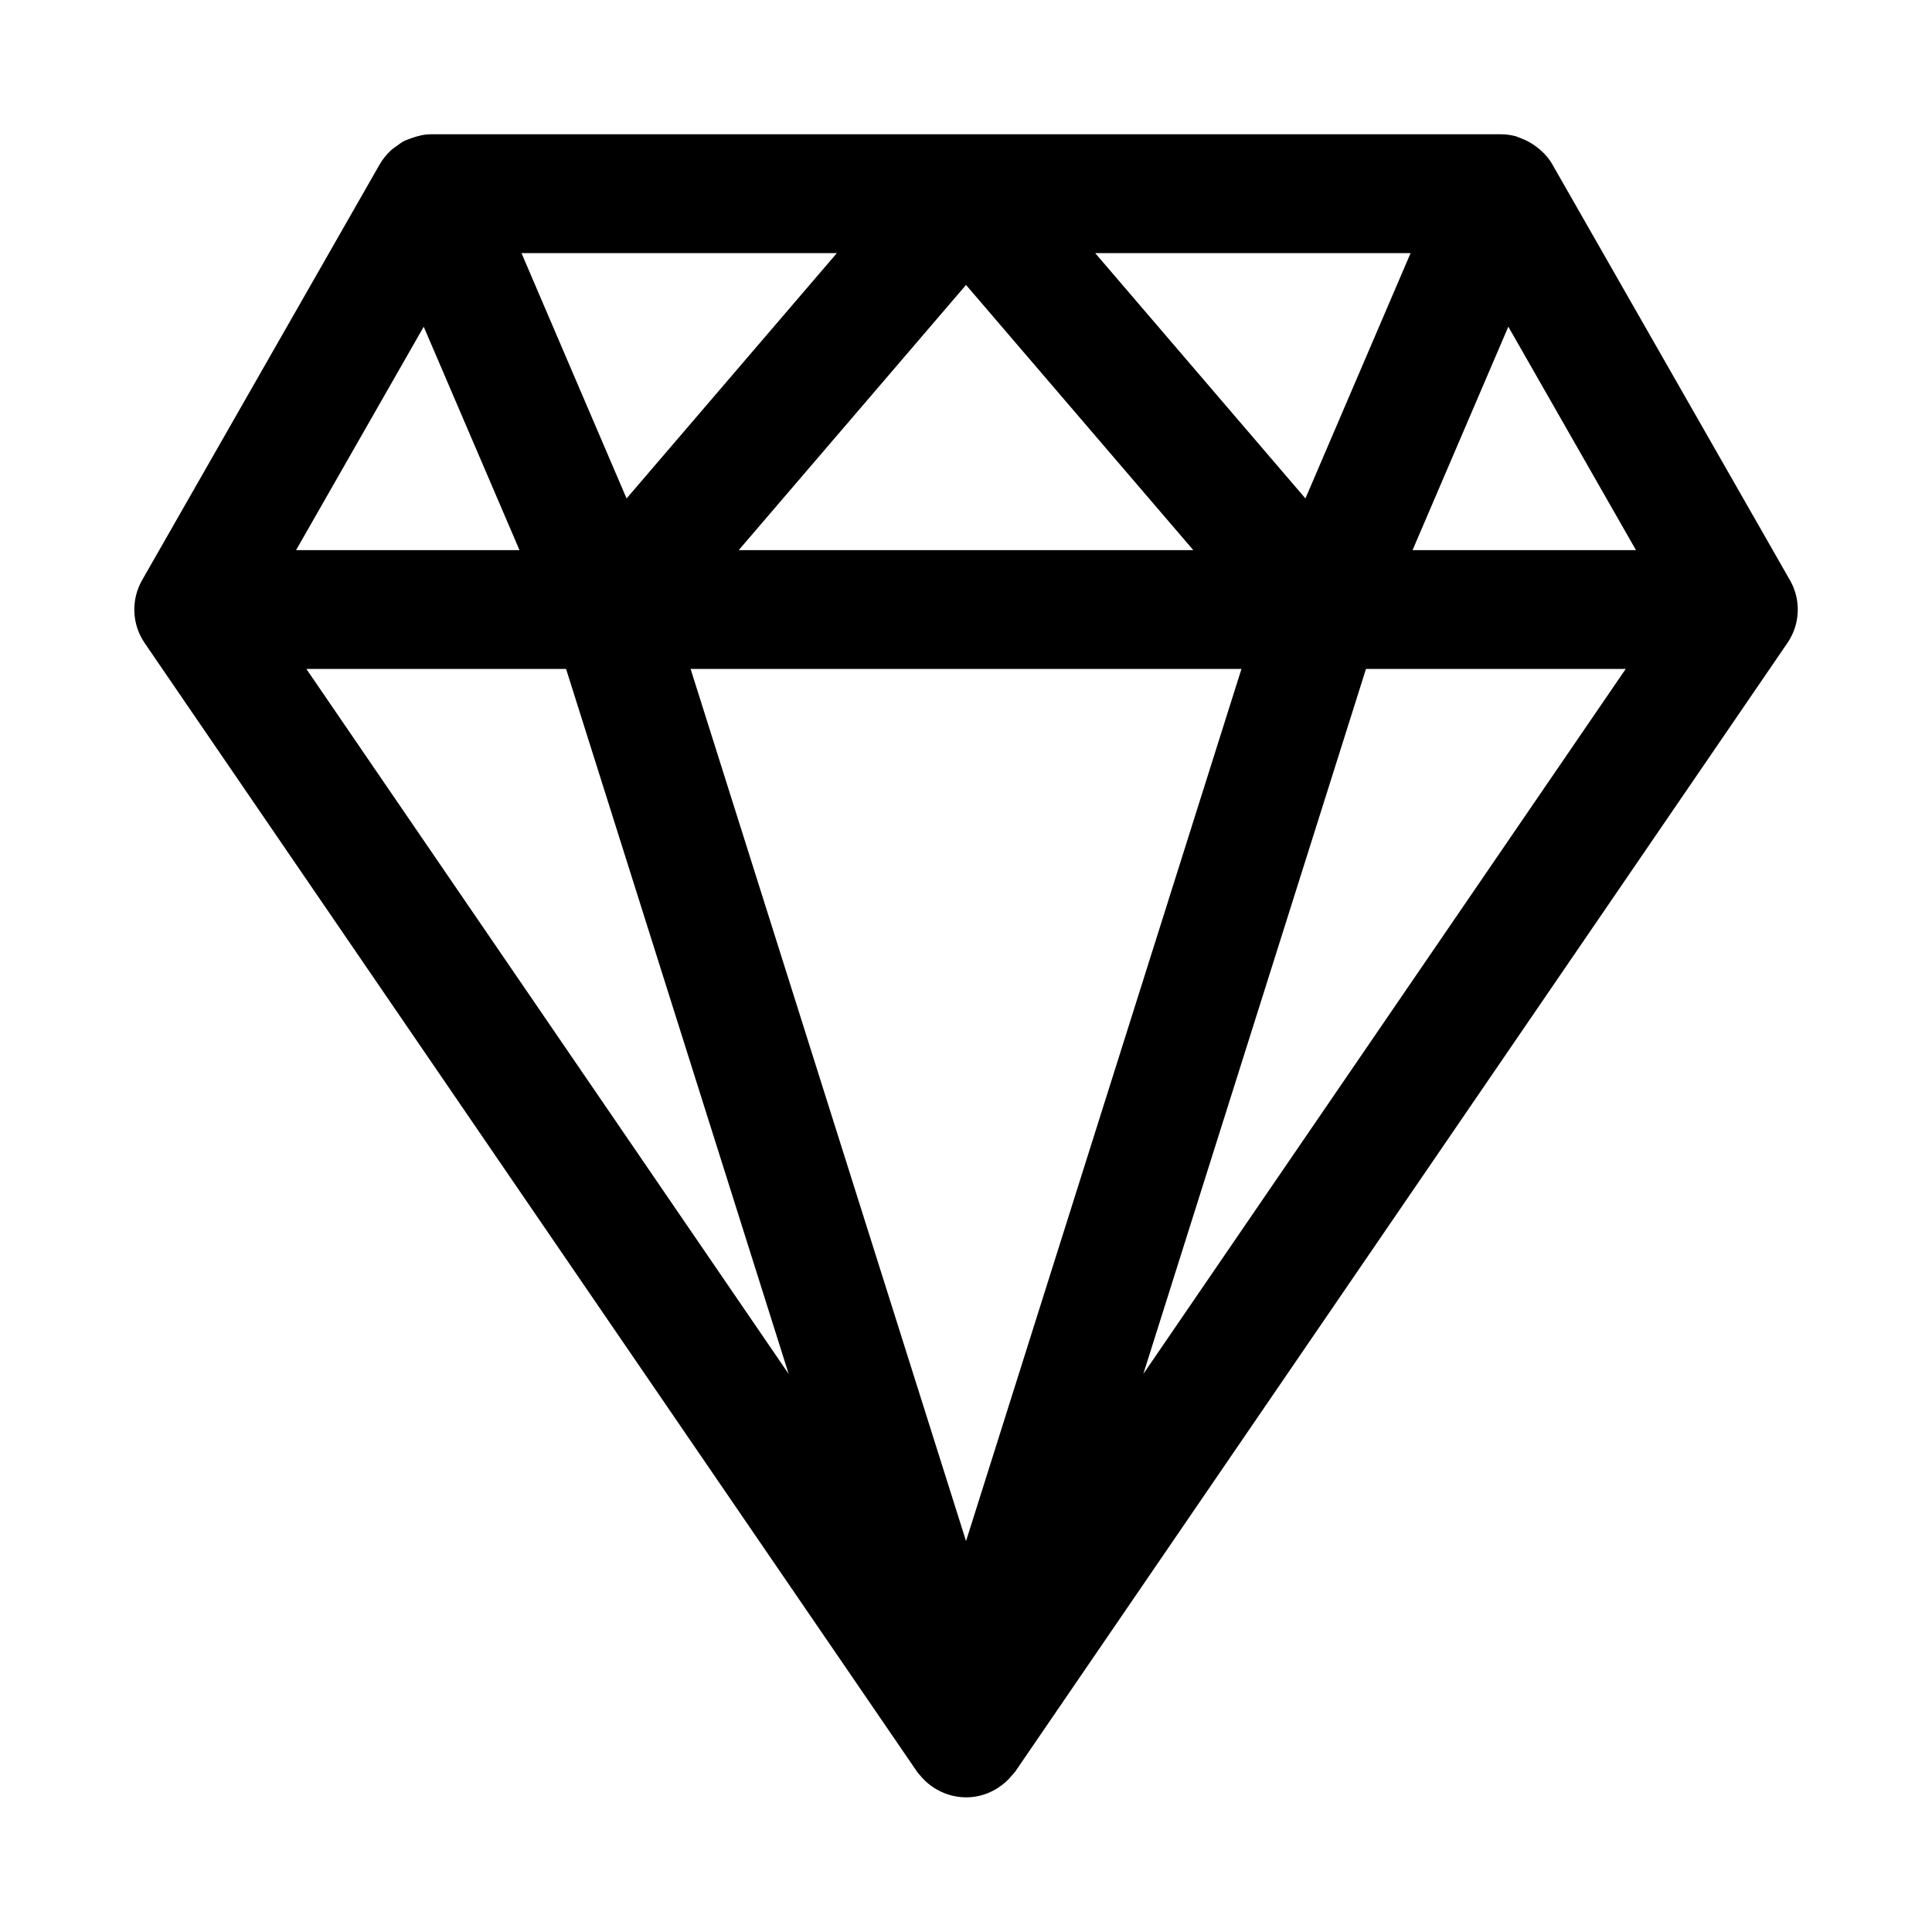
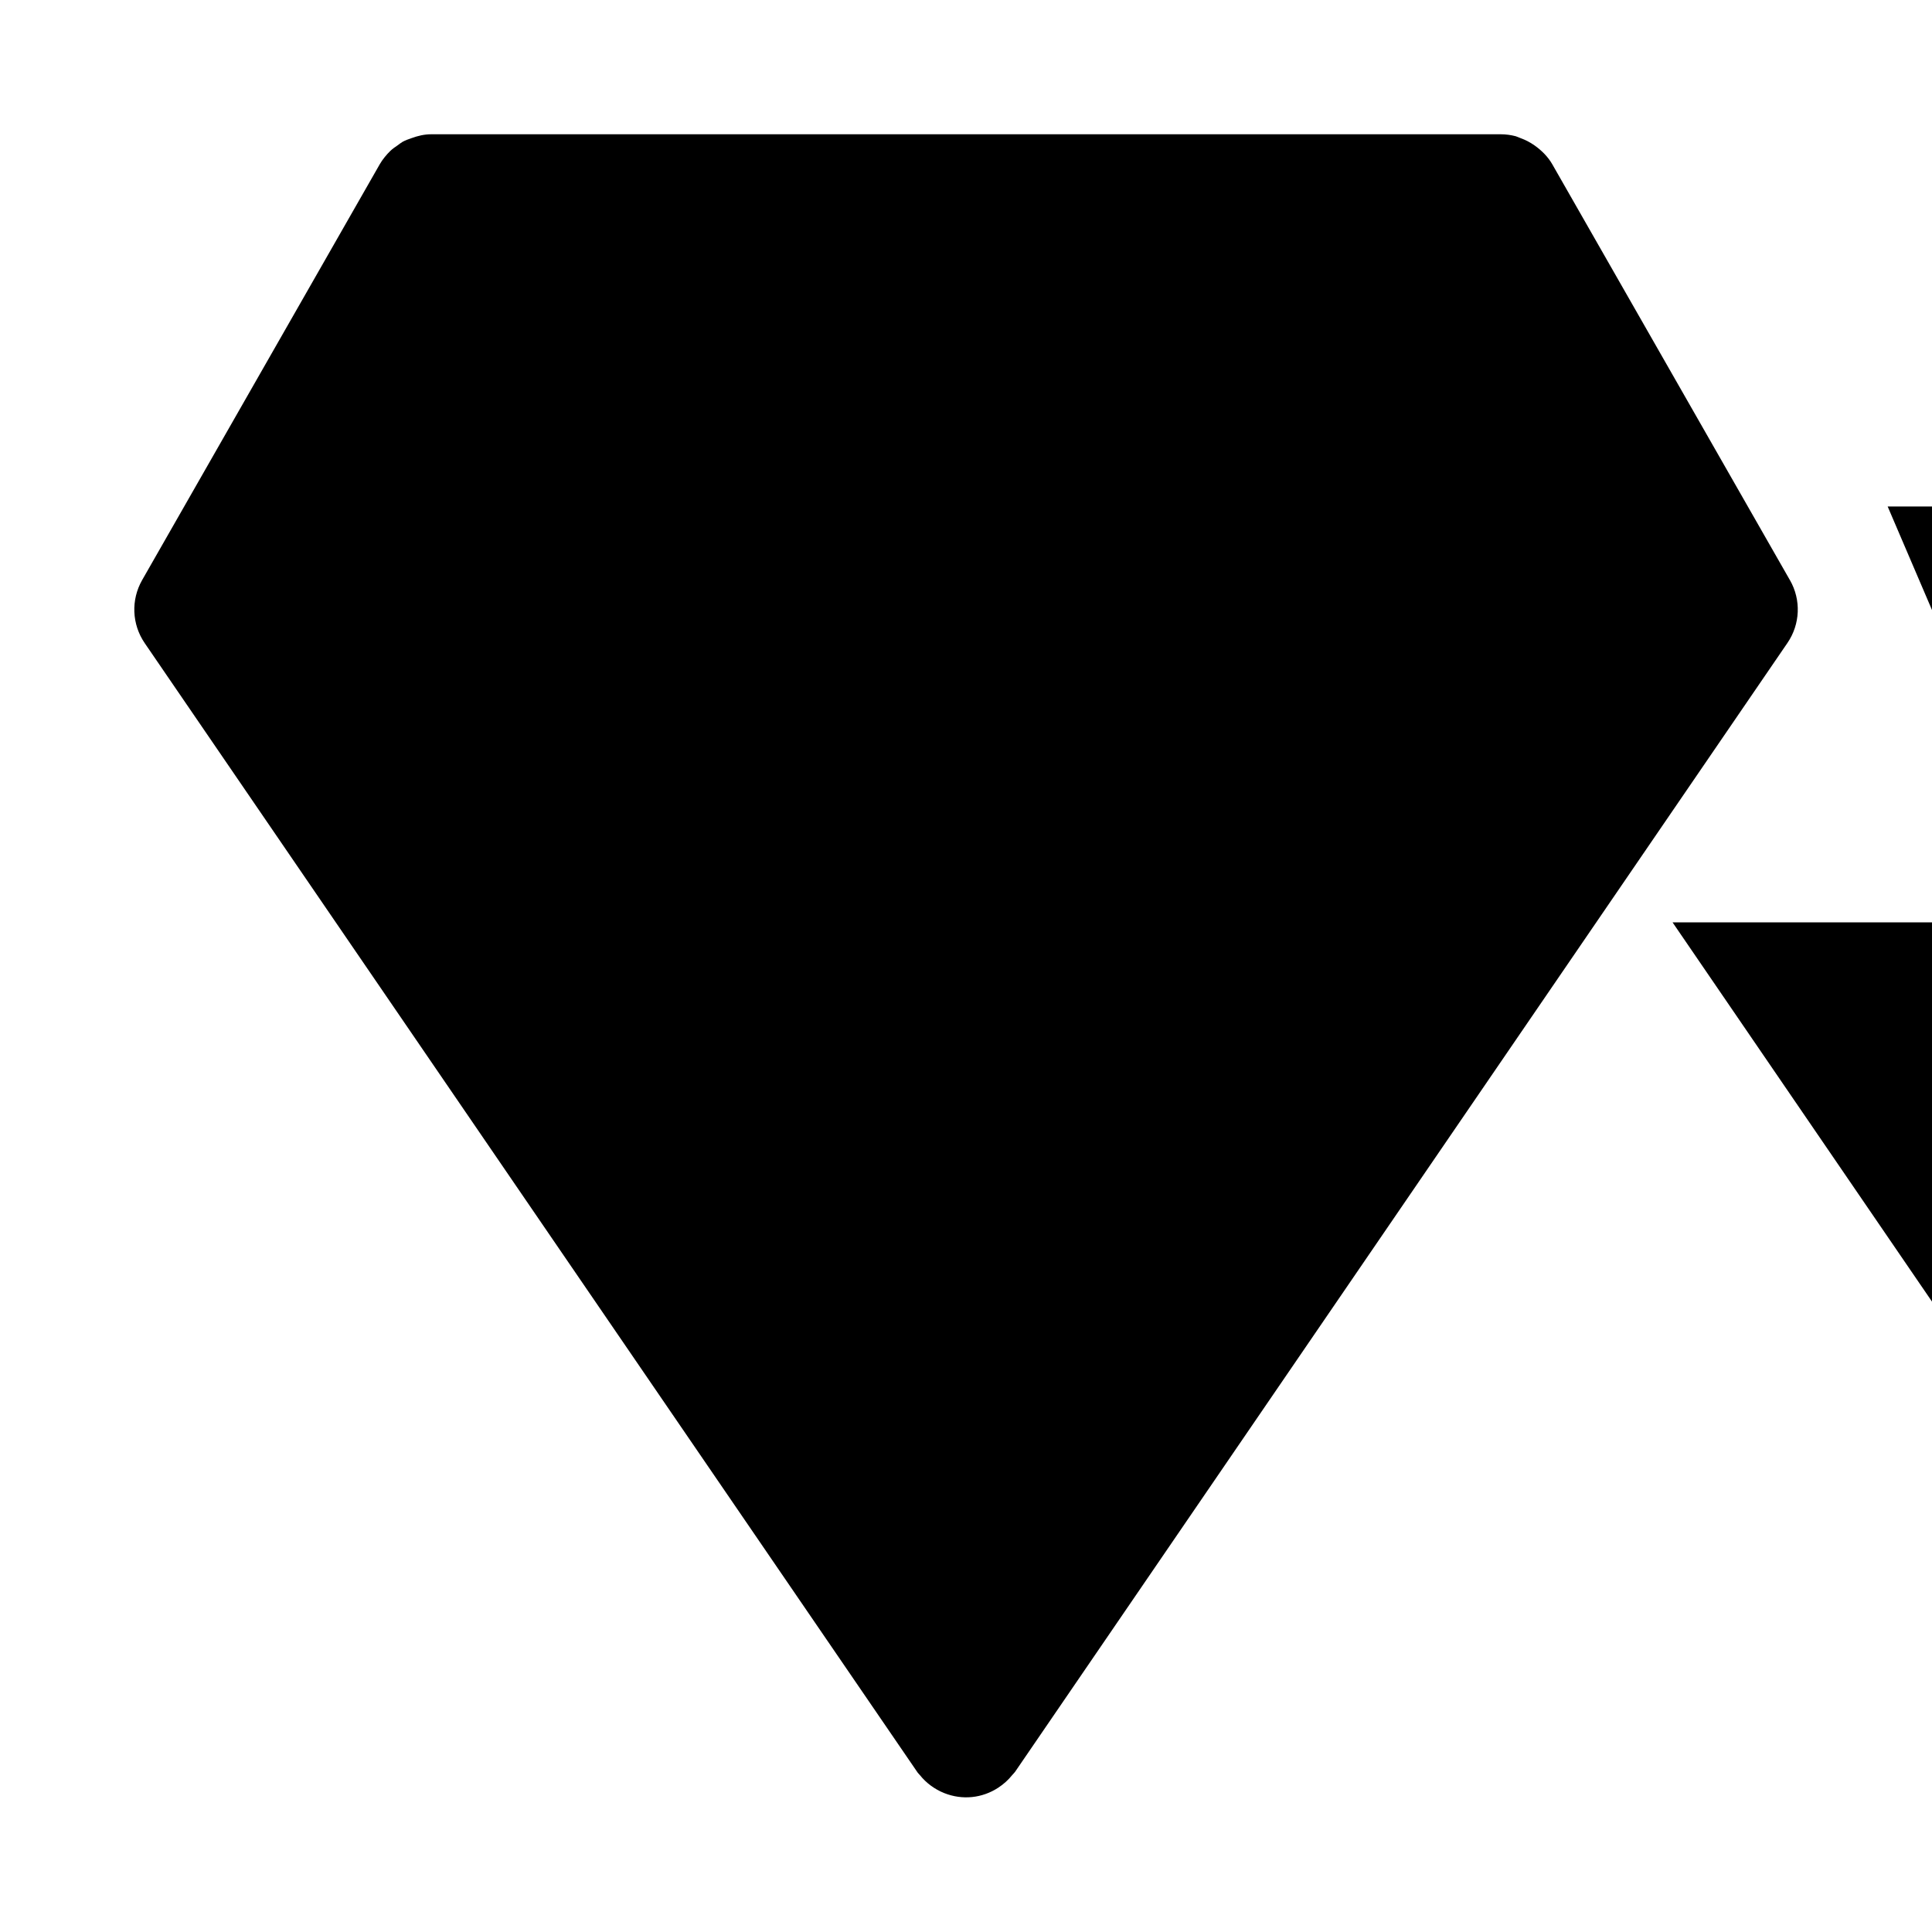
<svg xmlns="http://www.w3.org/2000/svg" fill="#000000" width="800px" height="800px" version="1.1" viewBox="144 144 512 512">
-   <path d="m618.34 297.73s-62.945-110.14-62.977-110.21c-1.133-1.984-2.852-3.684-4.707-4.992-1.148-0.805-2.363-1.449-3.731-1.938-0.426-0.141-0.805-0.363-1.242-0.488-1.277-0.332-2.613-0.52-3.984-0.52h-283.39c-1.855 0-3.508 0.395-5.242 1.023-0.832 0.281-1.668 0.582-2.426 1.008-0.469 0.266-0.863 0.613-1.289 0.914-0.66 0.457-1.324 0.895-1.906 1.461-1.008 0.977-2.078 2.269-2.801 3.527l-62.977 110.21c-2.992 5.242-2.738 11.715 0.676 16.703 0 0 204.67 299.14 204.83 299.31 0.172 0.25 0.41 0.441 0.598 0.676 1.652 2.078 3.938 3.777 6.488 4.785 4.769 1.891 10.012 1.355 14.297-1.449 1.387-0.914 2.66-2.047 3.684-3.336 0.188-0.234 0.426-0.426 0.754-0.852l204.67-299.14c3.422-4.984 3.688-11.453 0.68-16.695zm-362.05-67.148 25.383 59.211h-59.215zm83.477 59.211 60.238-70.281 60.234 70.281zm133.23 31.488-72.988 231.12-72.992-231.12zm-178.98 0 58.992 186.84-127.82-186.84zm211.98 0h68.832l-127.84 186.84zm12.344-31.488 25.379-59.215 33.832 59.215zm-0.52-78.719-27.867 65.023-55.719-65.023zm-152.04 0-55.734 65.023-27.848-65.023z" />
+   <path d="m618.34 297.73s-62.945-110.14-62.977-110.21c-1.133-1.984-2.852-3.684-4.707-4.992-1.148-0.805-2.363-1.449-3.731-1.938-0.426-0.141-0.805-0.363-1.242-0.488-1.277-0.332-2.613-0.52-3.984-0.52h-283.39c-1.855 0-3.508 0.395-5.242 1.023-0.832 0.281-1.668 0.582-2.426 1.008-0.469 0.266-0.863 0.613-1.289 0.914-0.66 0.457-1.324 0.895-1.906 1.461-1.008 0.977-2.078 2.269-2.801 3.527l-62.977 110.21c-2.992 5.242-2.738 11.715 0.676 16.703 0 0 204.67 299.14 204.83 299.31 0.172 0.25 0.41 0.441 0.598 0.676 1.652 2.078 3.938 3.777 6.488 4.785 4.769 1.891 10.012 1.355 14.297-1.449 1.387-0.914 2.66-2.047 3.684-3.336 0.188-0.234 0.426-0.426 0.754-0.852l204.67-299.14c3.422-4.984 3.688-11.453 0.68-16.695zh-59.215zm83.477 59.211 60.238-70.281 60.234 70.281zm133.23 31.488-72.988 231.12-72.992-231.12zm-178.98 0 58.992 186.84-127.82-186.84zm211.98 0h68.832l-127.84 186.84zm12.344-31.488 25.379-59.215 33.832 59.215zm-0.52-78.719-27.867 65.023-55.719-65.023zm-152.04 0-55.734 65.023-27.848-65.023z" />
</svg>